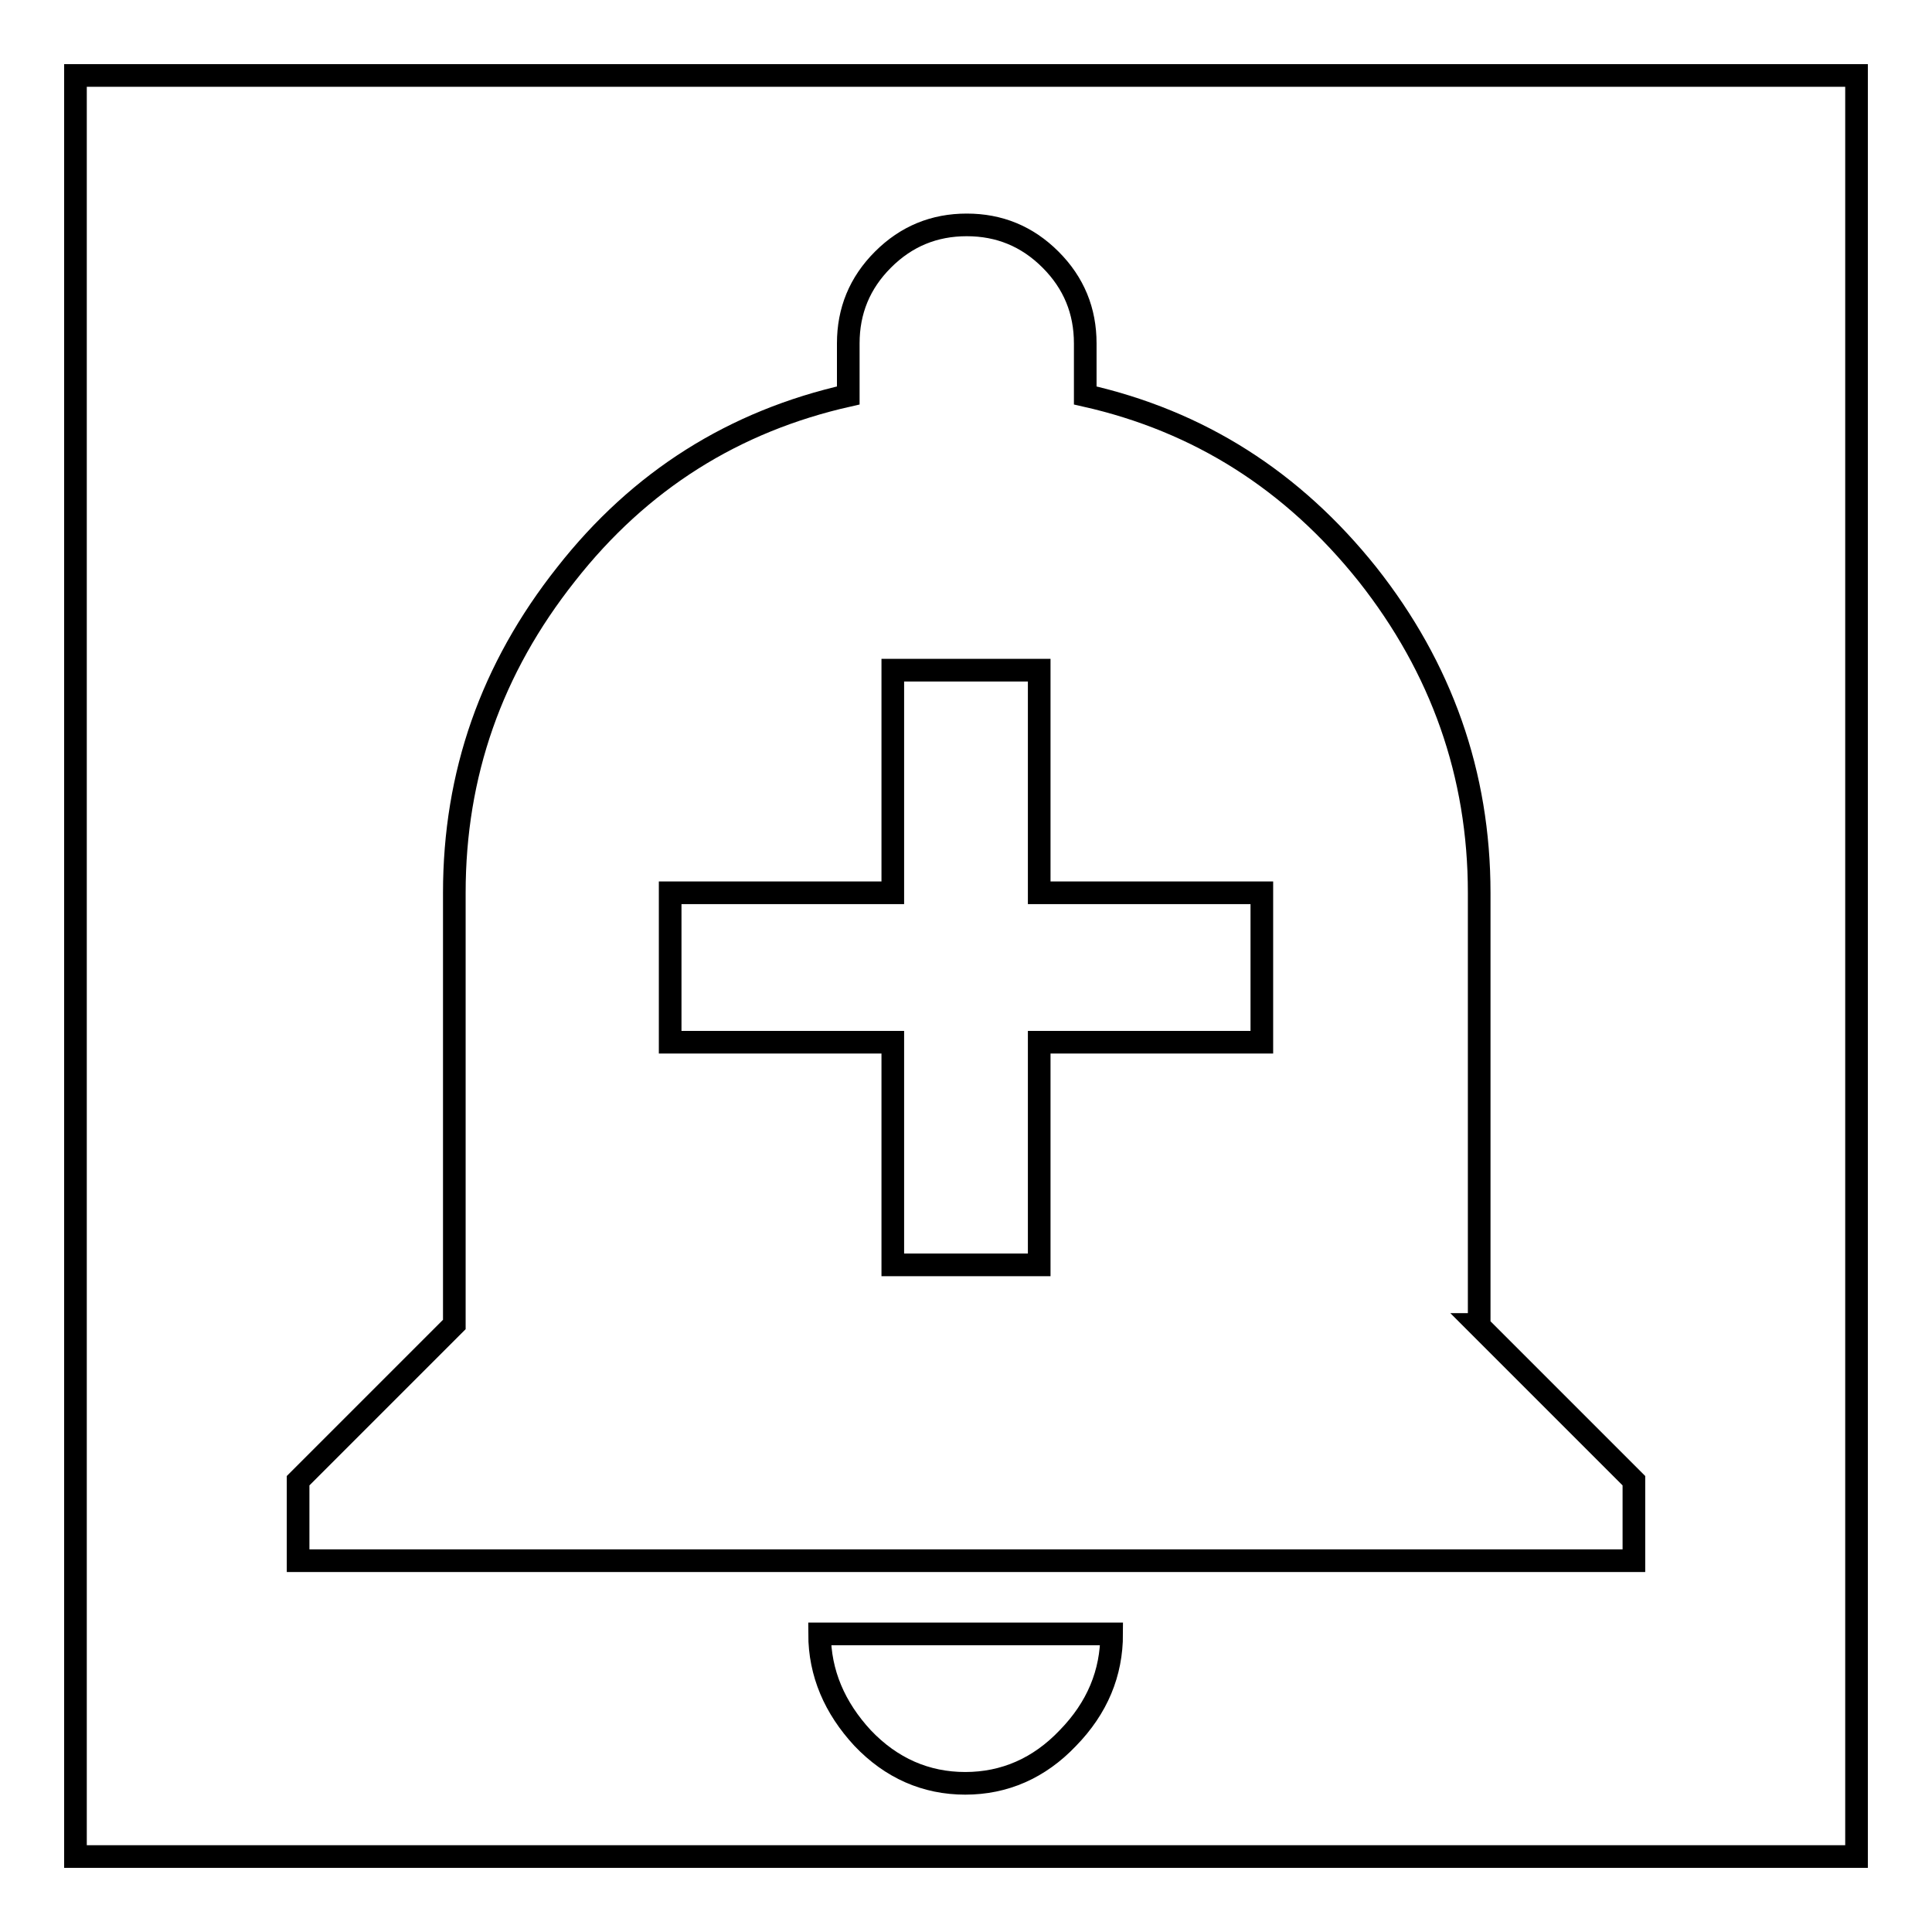
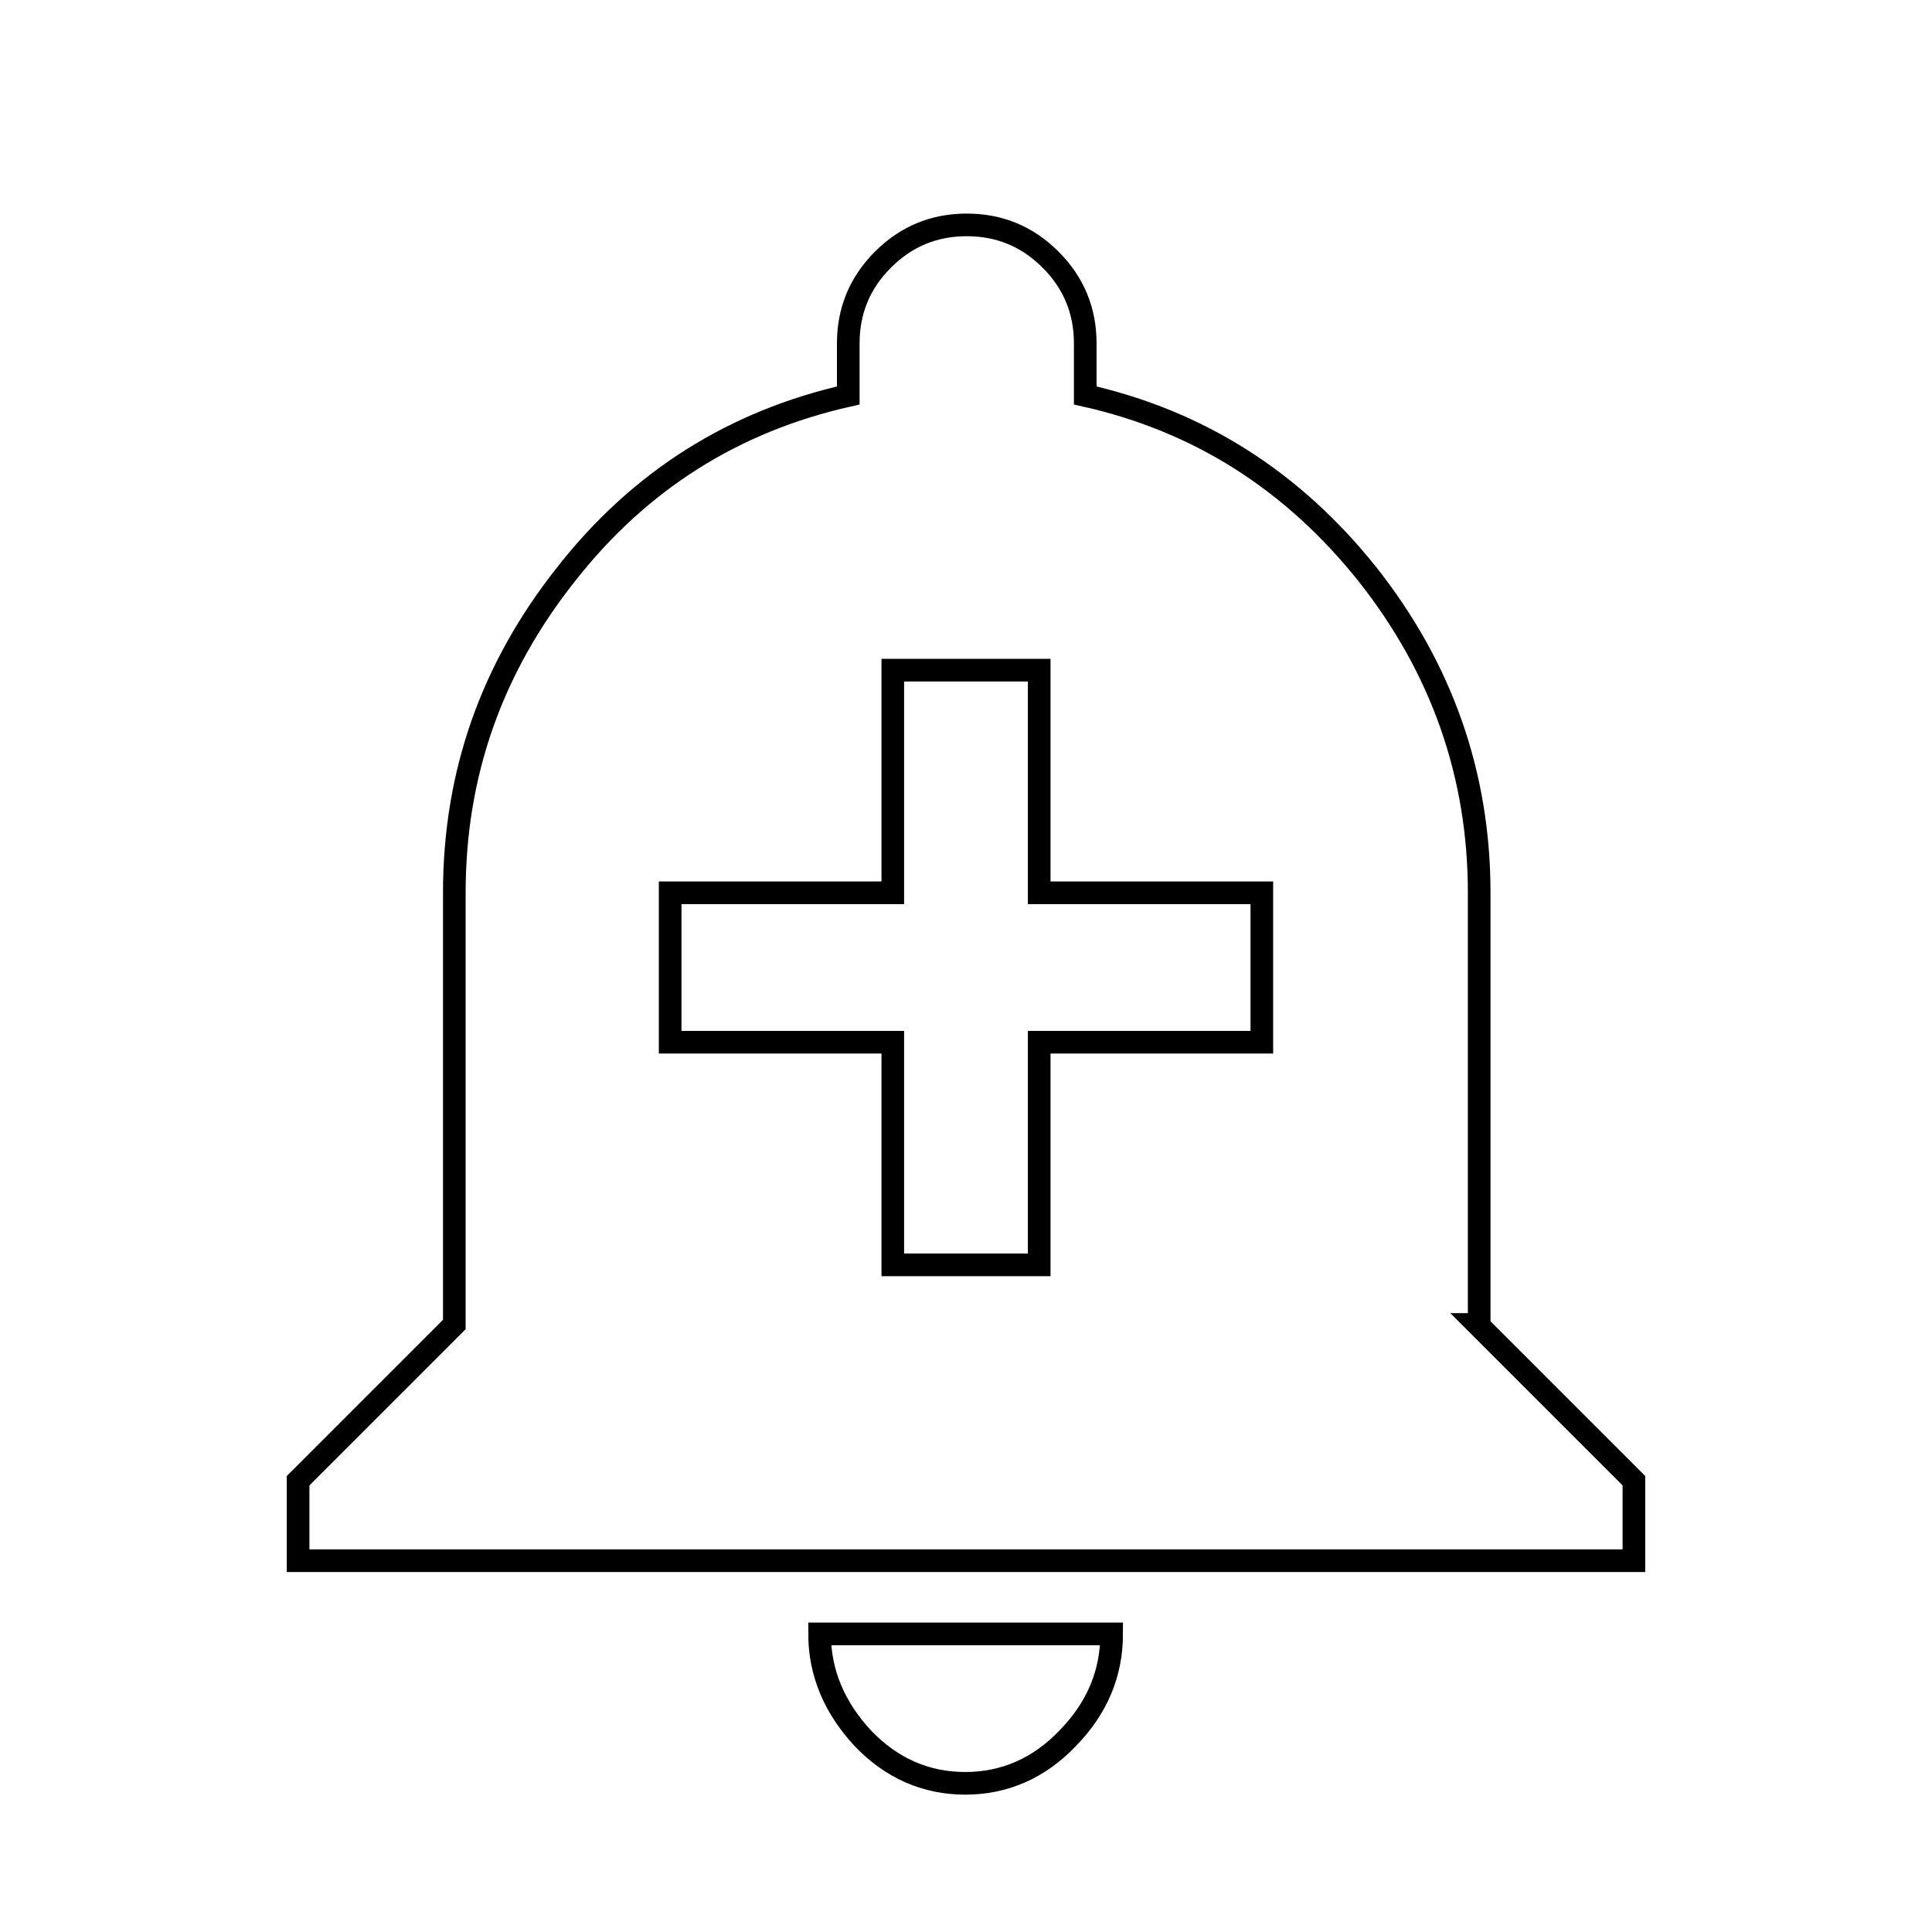
<svg xmlns="http://www.w3.org/2000/svg" version="1.1" x="0px" y="0px" viewBox="0 0 256 256" enable-background="new 0 0 256 256" xml:space="preserve">
  <g>
    <g>
-       <path stroke-width="3" fill-opacity="0" stroke="#000000" d="M10,10h236v236H10V10z" />
      <path stroke-width="3" fill-opacity="0" stroke="#000000" d="M167.2,138.1v-19.8h-29.5V88.8h-19.4v29.5H88.8v19.8h29.5v29.5h19.4v-29.5H167.2z M195.8,175.5l20.7,20.7v10.6h-177v-10.6l20.7-20.7v-57.2c0-15.7,4.9-29.7,14.8-42.2c9.8-12.5,22.3-20.3,37.4-23.7v-6.9c0-4.3,1.5-8,4.6-11.1c3.1-3.1,6.8-4.6,11.1-4.6c4.3,0,8,1.5,11.1,4.6c3.1,3.1,4.6,6.8,4.6,11.1v6.9c15.1,3.4,27.5,11.3,37.4,23.7c9.8,12.4,14.8,26.5,14.8,42.2V175.5L195.8,175.5z M108.6,216.5h38.7c0,5.2-1.9,9.8-5.8,13.8c-3.8,4-8.4,6-13.6,6c-5.2,0-9.8-2-13.6-6C110.6,226.3,108.6,221.7,108.6,216.5z" />
    </g>
  </g>
</svg>